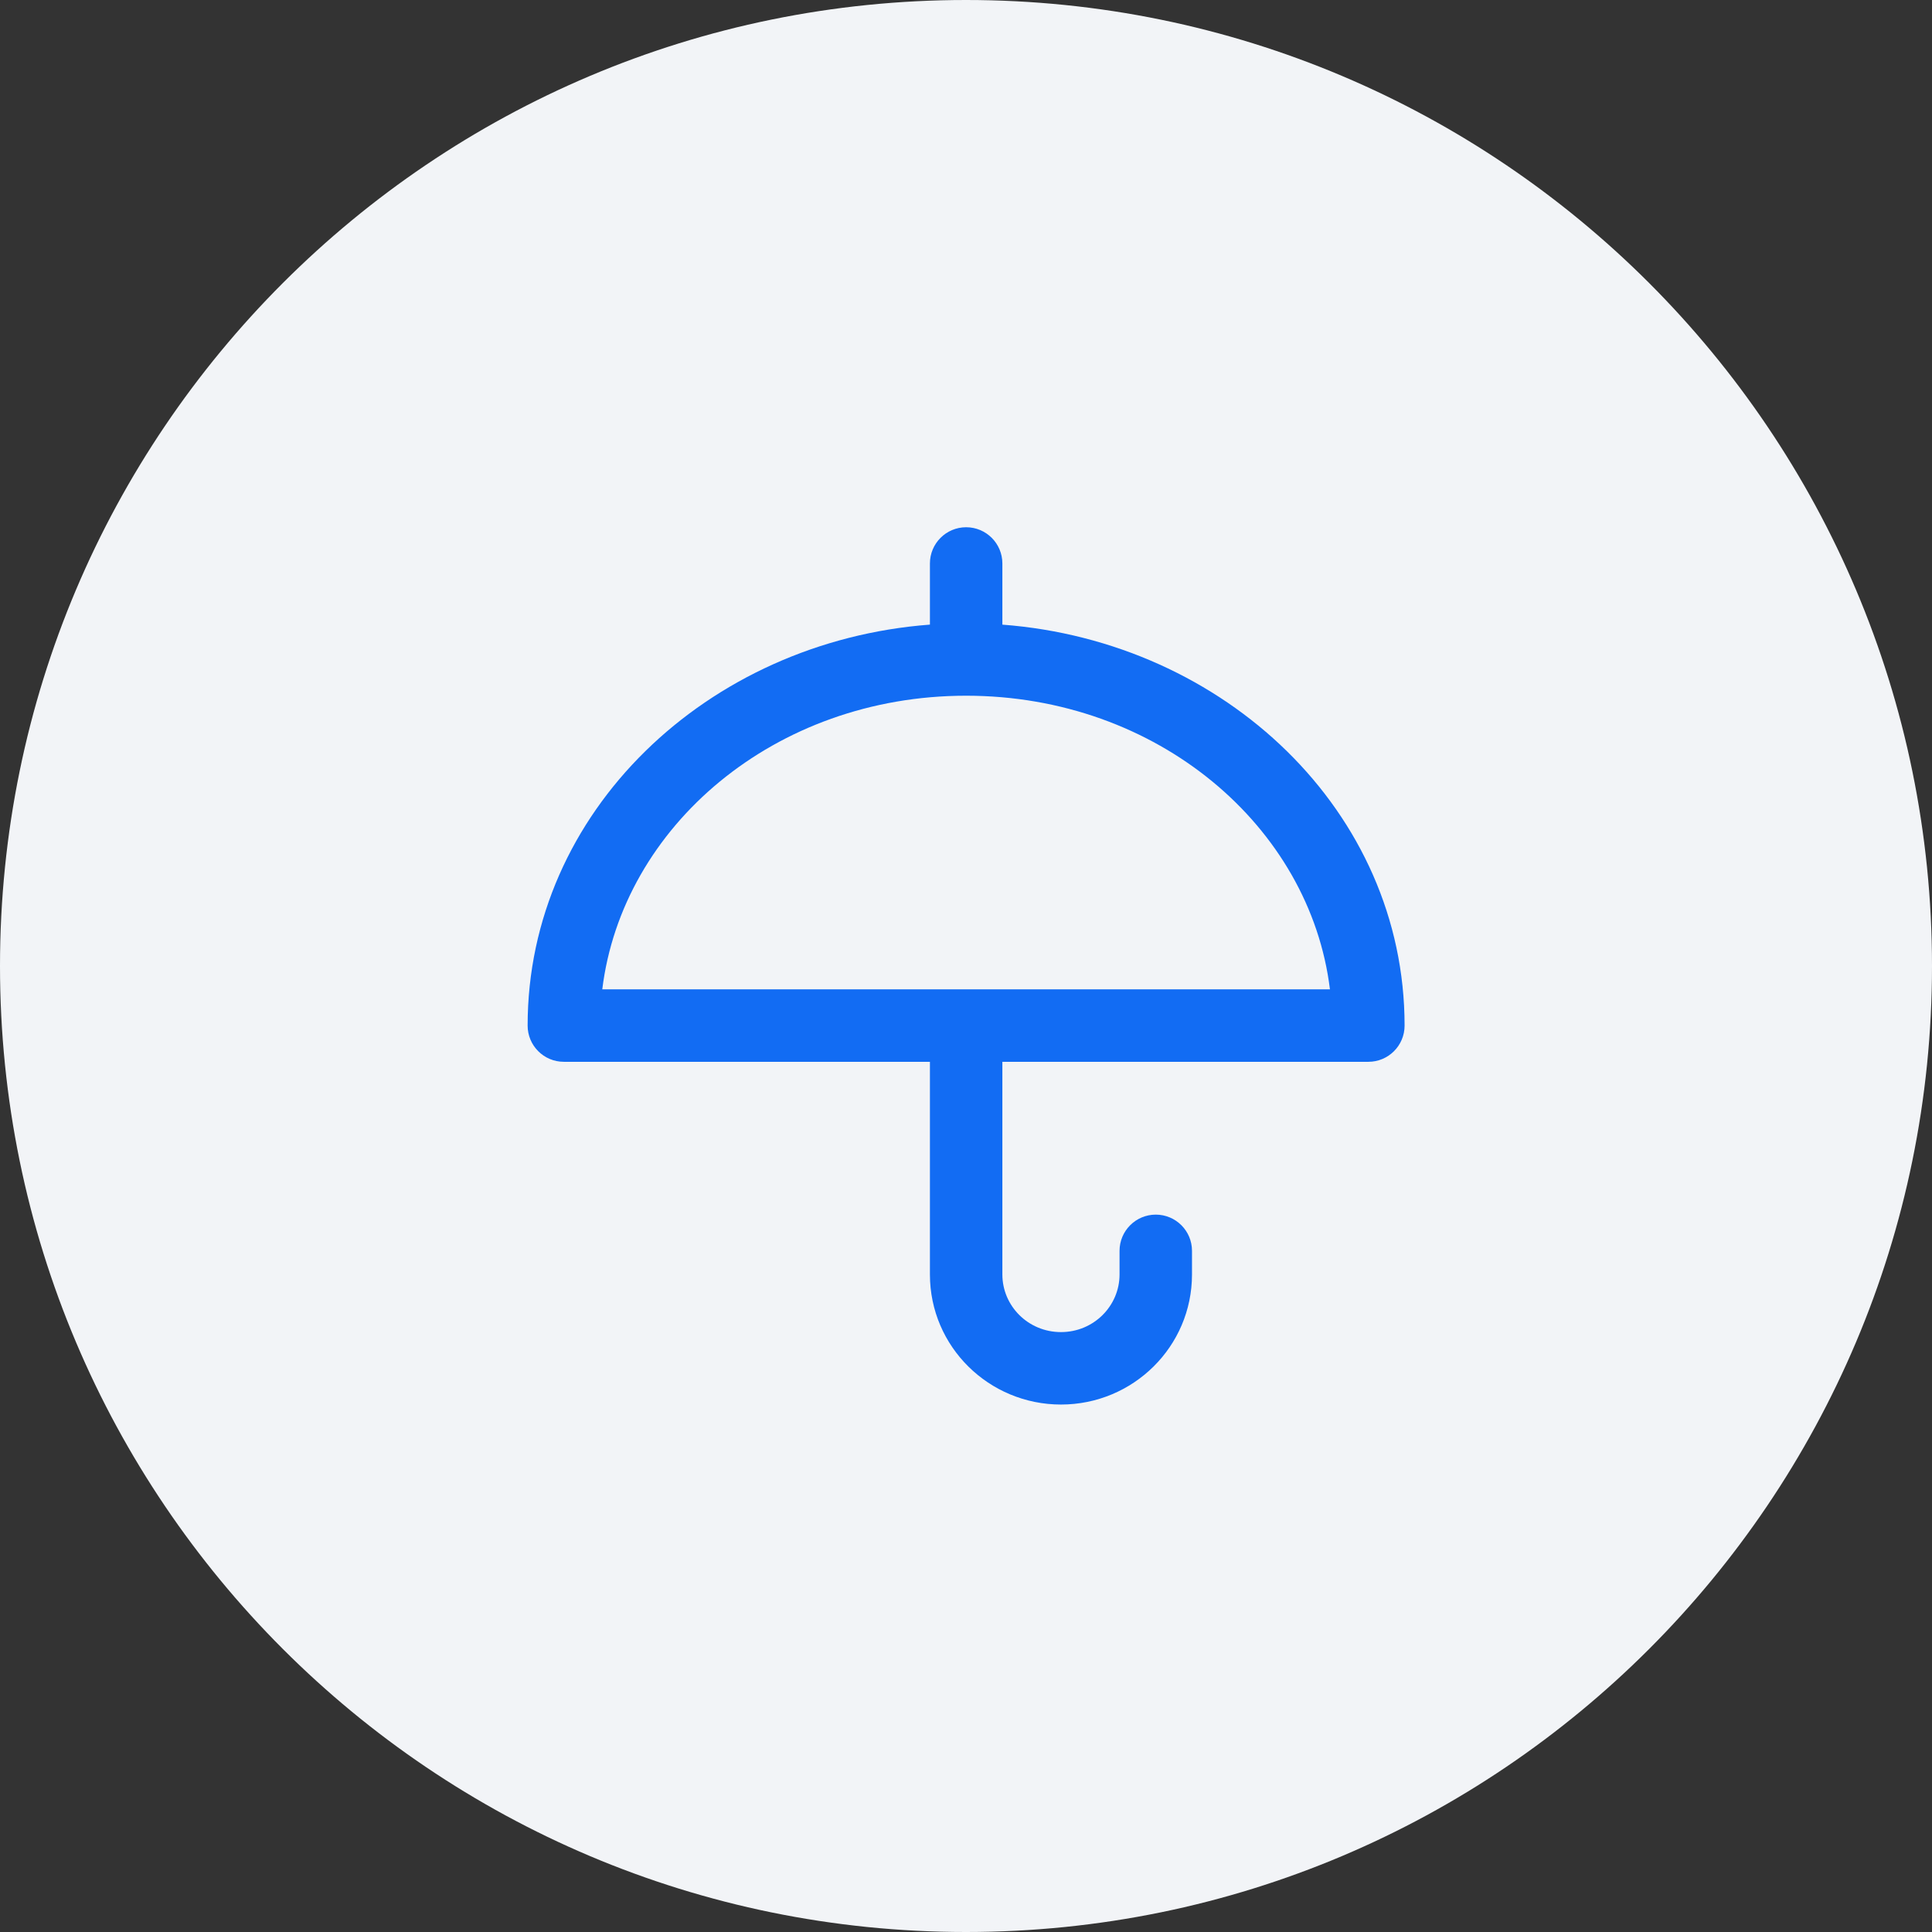
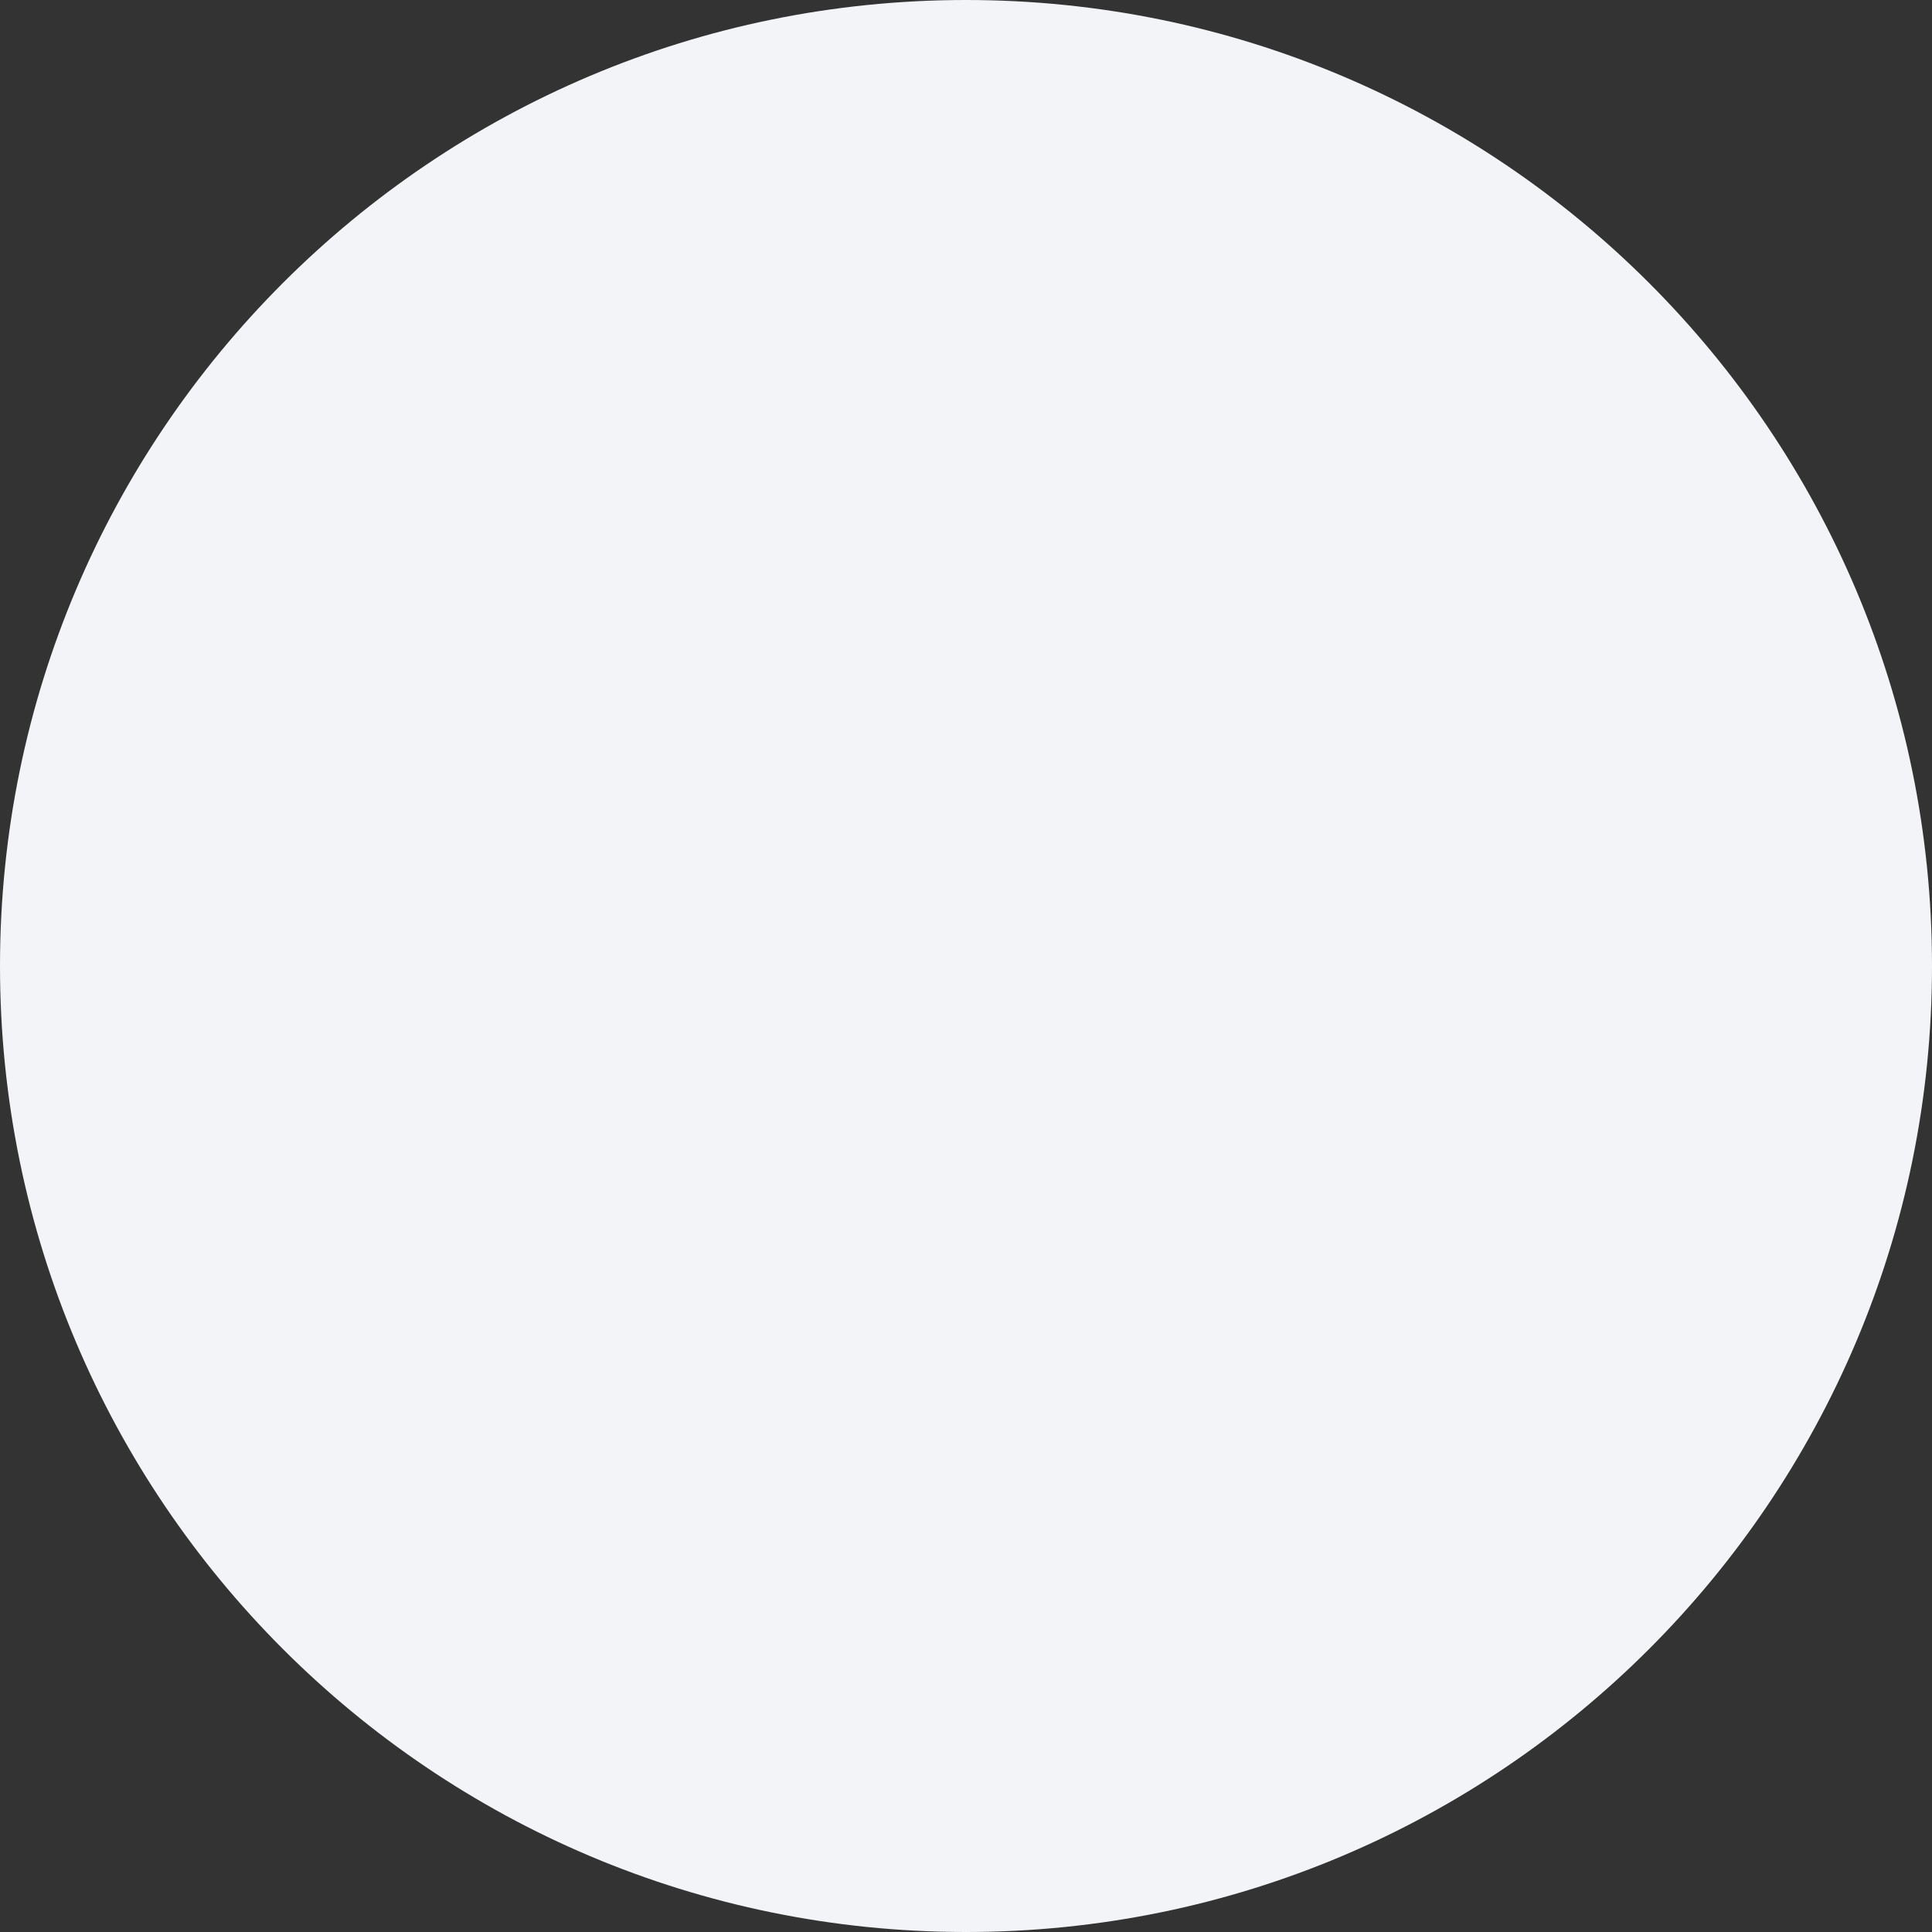
<svg xmlns="http://www.w3.org/2000/svg" width="80" height="80" viewBox="0 0 80 80" fill="none">
  <rect x="0" y="0" width="80" height="80" fill="#333333" stroke="none" />
  <path d="M80 40C80 17.909 62.091 0 40 0C17.909 0 0 17.909 0 40C0 62.091 17.909 80 40 80C62.091 80 80 62.091 80 40Z" fill="#F2F4F7" />
-   <path fill-rule="evenodd" clip-rule="evenodd" d="M41.506 23.332C41.506 22.504 40.834 21.832 40.006 21.832C39.177 21.832 38.506 22.504 38.506 23.332V25.864C29.292 26.56 21.848 33.609 21.848 42.467C21.848 43.296 22.519 43.967 23.348 43.967H38.506V52.773C38.506 55.77 40.955 58.159 43.932 58.159C46.922 58.159 49.358 55.757 49.358 52.773V51.795C49.358 50.967 48.687 50.295 47.858 50.295C47.03 50.295 46.358 50.967 46.358 51.795V52.773C46.358 54.075 45.29 55.159 43.932 55.159C42.578 55.159 41.506 54.08 41.506 52.773V43.967H56.661C57.49 43.967 58.161 43.296 58.161 42.467C58.161 33.61 50.719 26.561 41.506 25.865V23.332ZM24.939 40.967H55.07C54.245 34.228 47.932 28.808 40.005 28.808C32.077 28.808 25.764 34.228 24.939 40.967Z" fill="#126CF3" />
</svg>